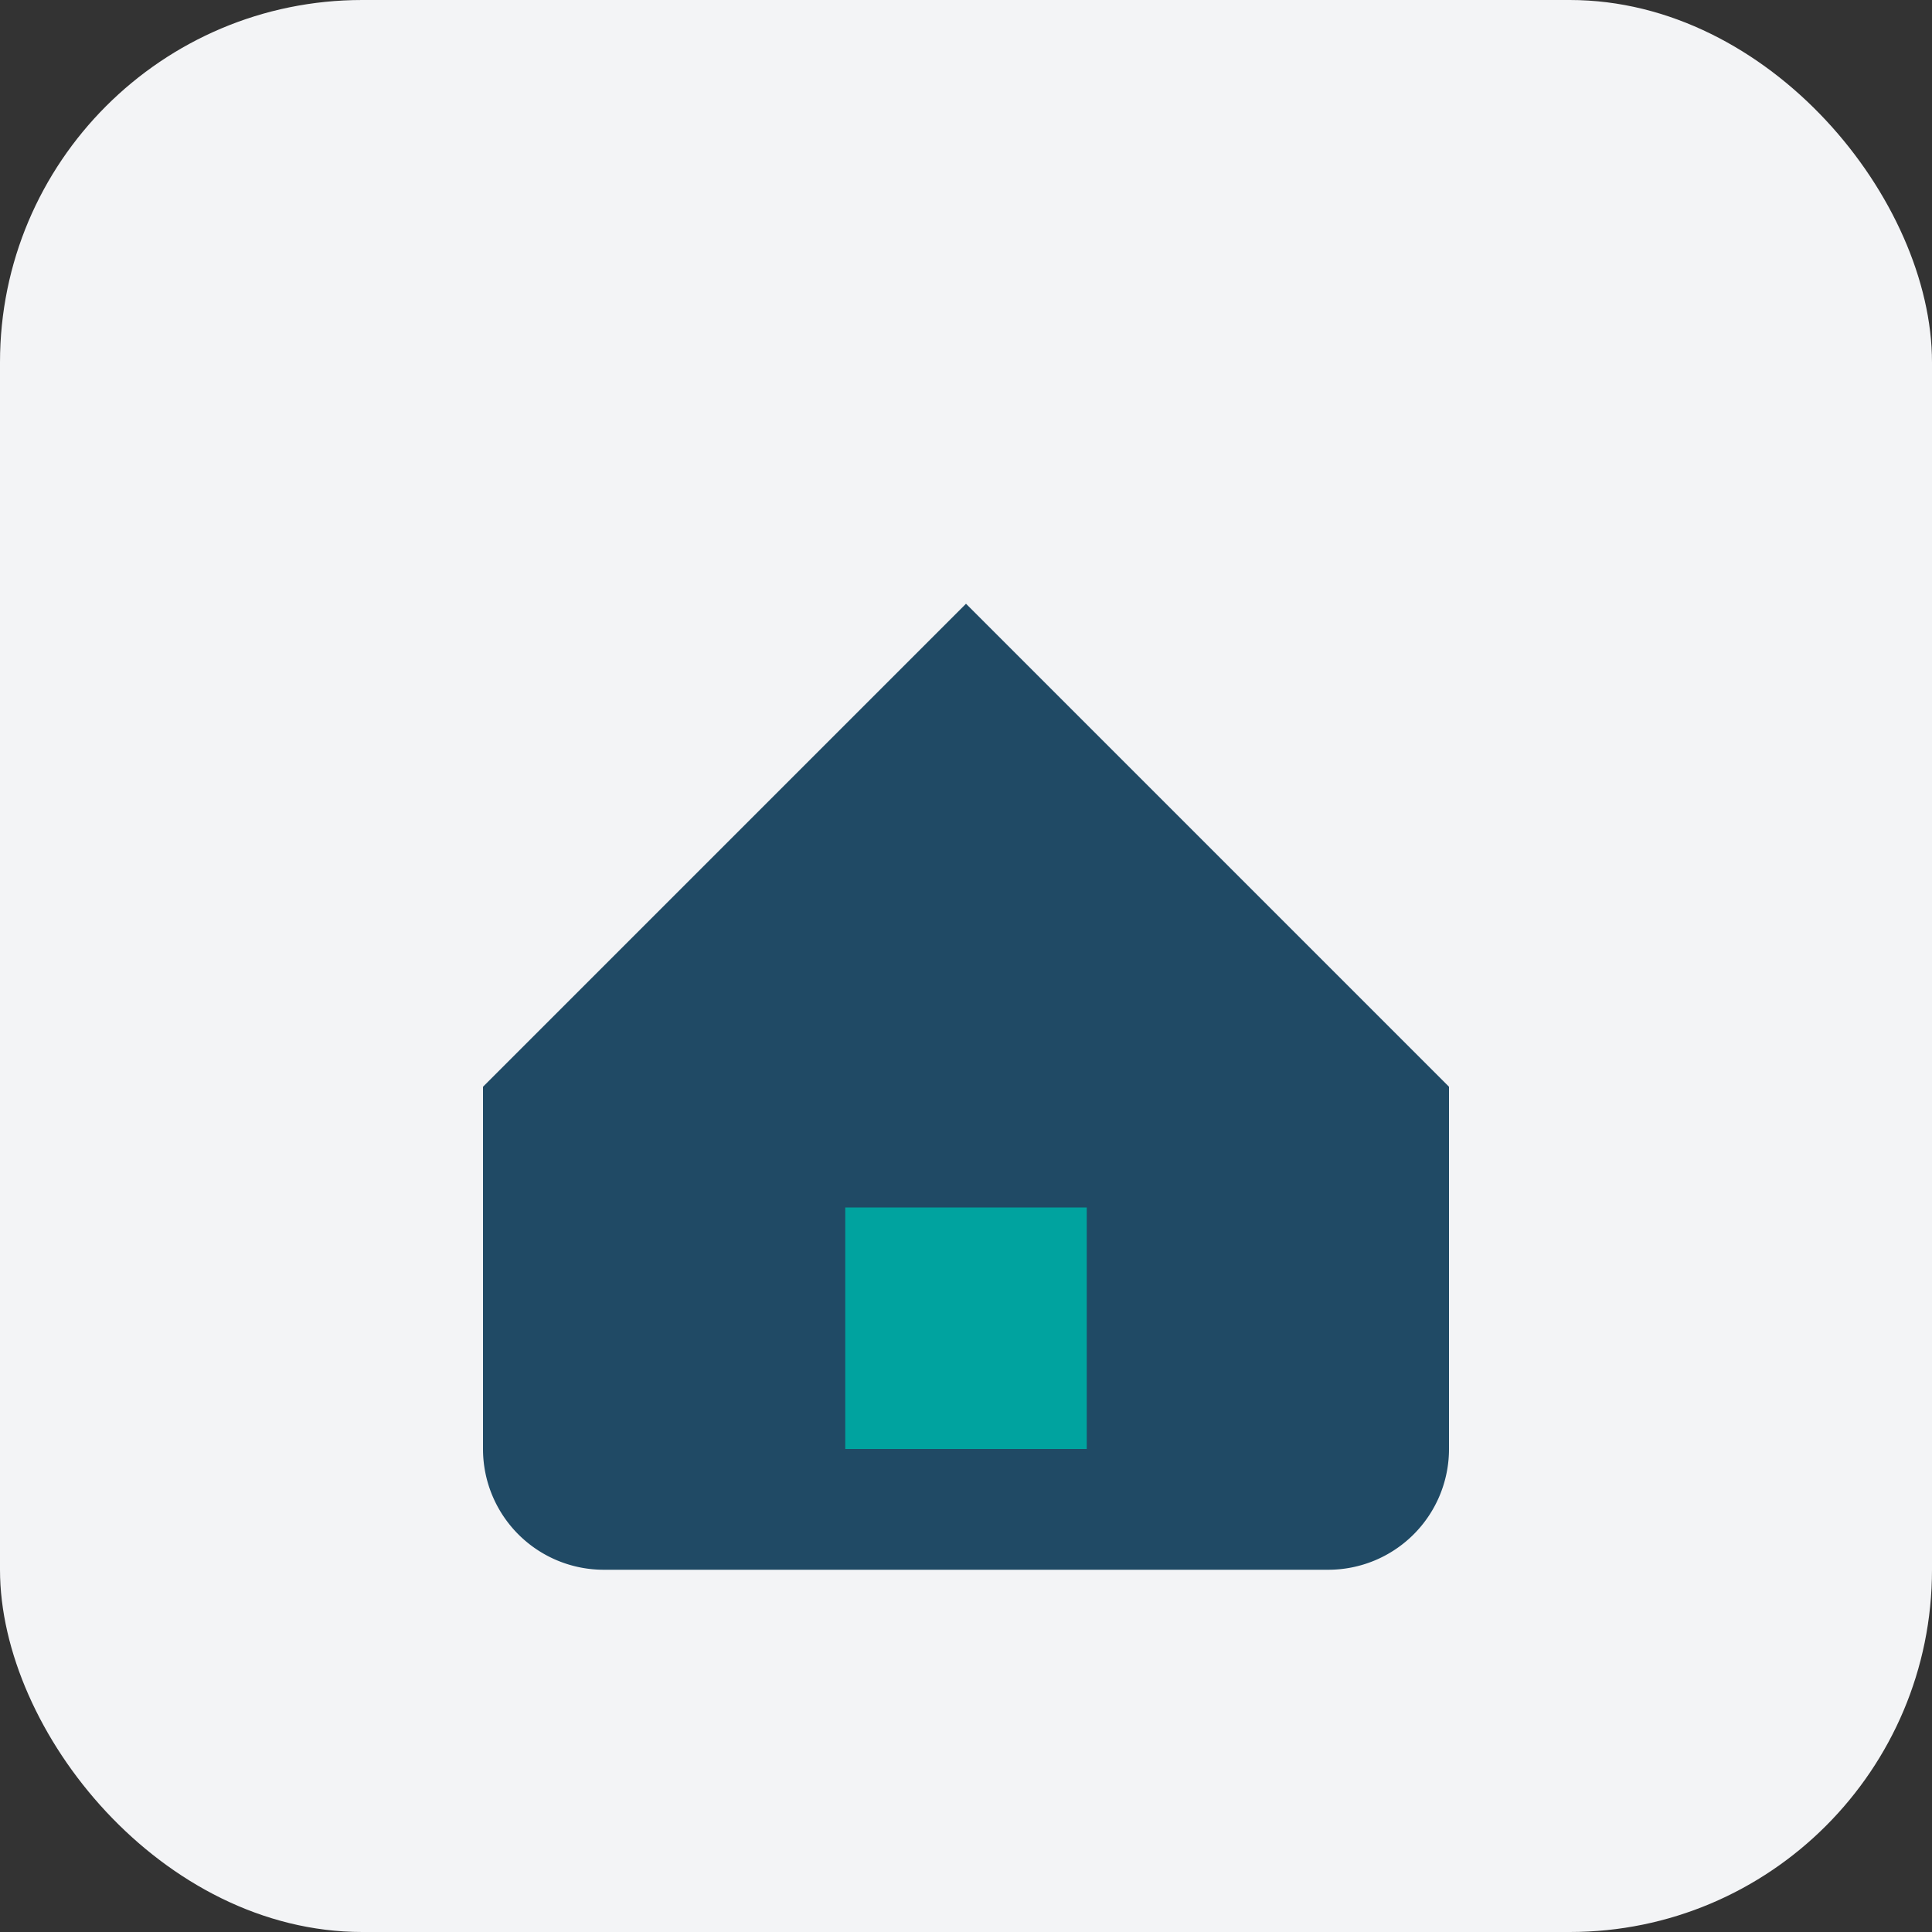
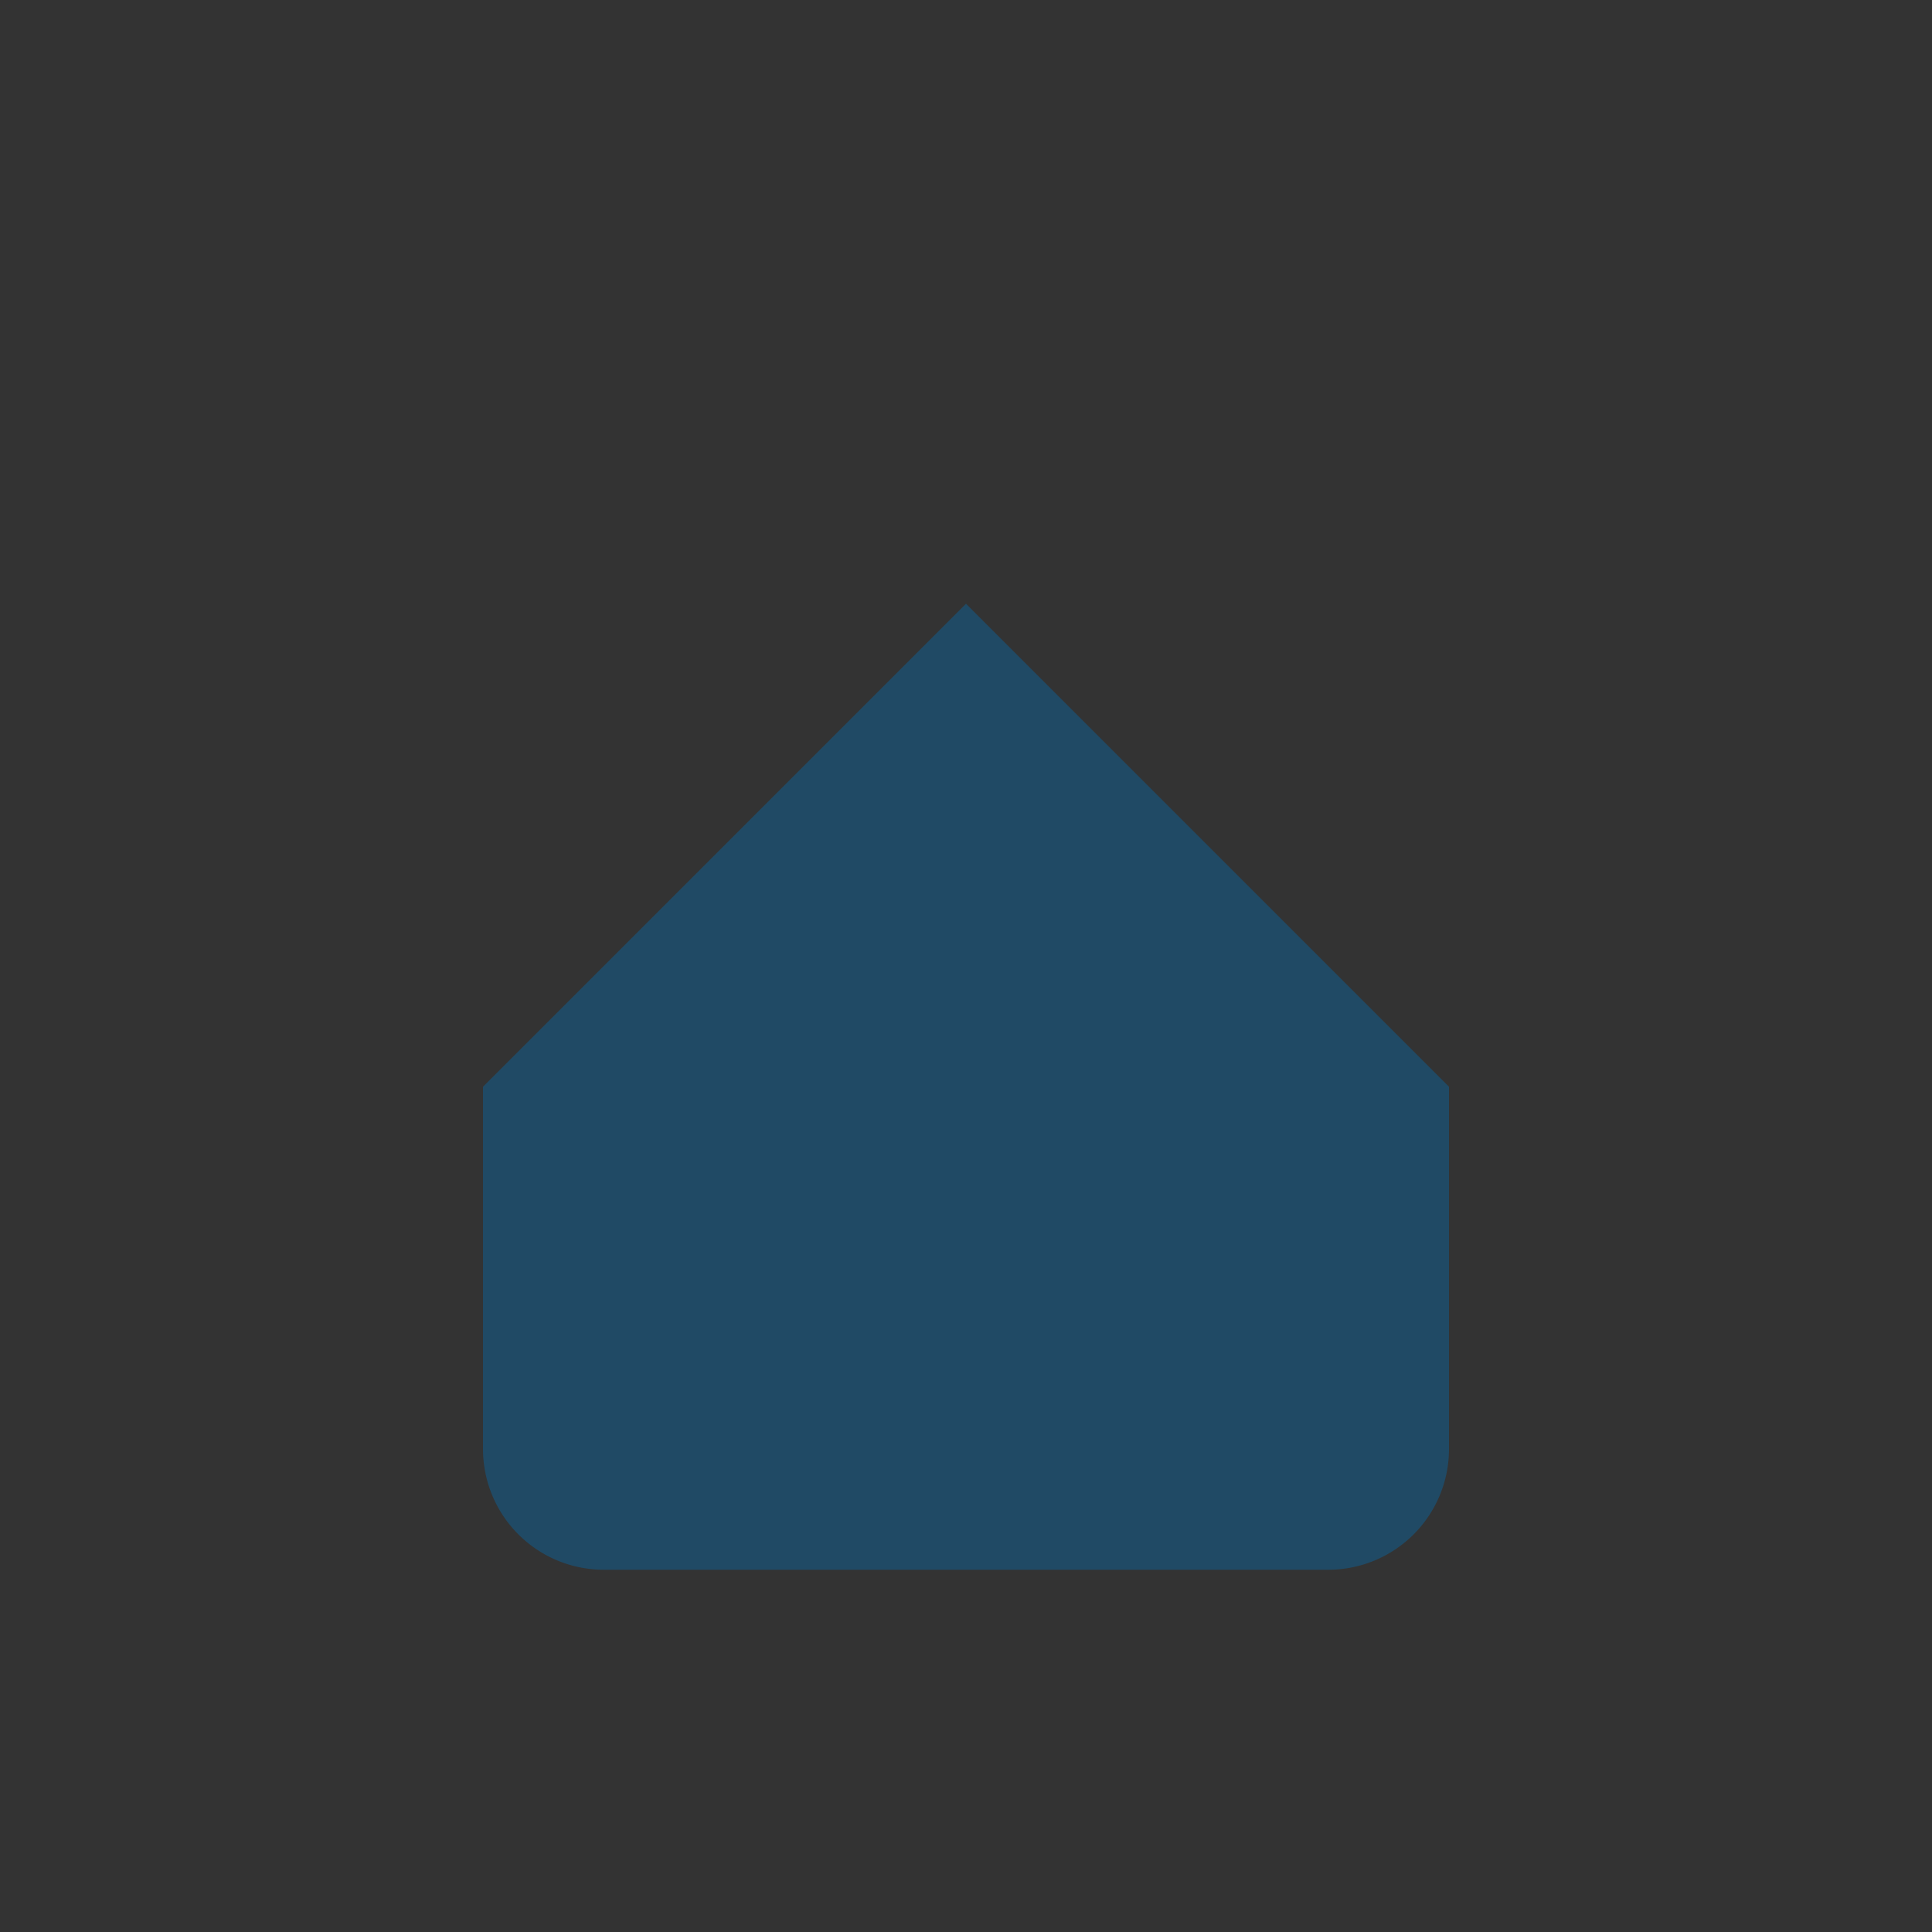
<svg xmlns="http://www.w3.org/2000/svg" width="32" height="32" viewBox="0 0 32 32">
  <rect x="0" y="0" width="32" height="32" fill="#333333" stroke="none" />
-   <rect width="32" height="32" rx="6" fill="#F3F4F6" />
  <path d="M8 18l8-8 8 8v6a2 2 0 01-2 2h-12a2 2 0 01-2-2z" fill="#204A65" />
-   <rect x="14" y="20" width="4" height="4" fill="#00A39F" />
</svg>